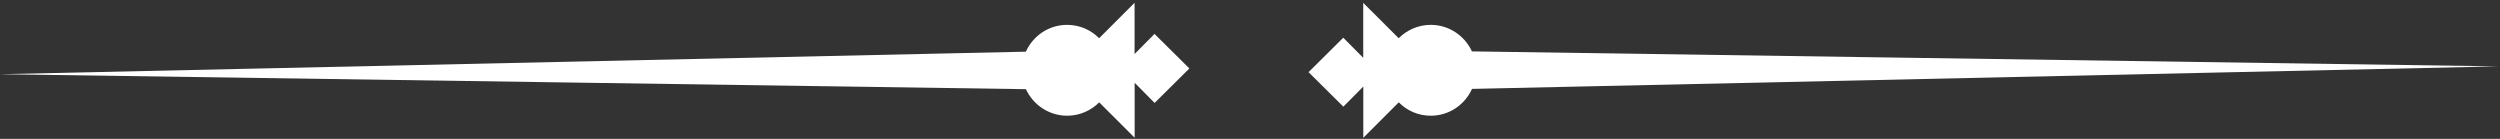
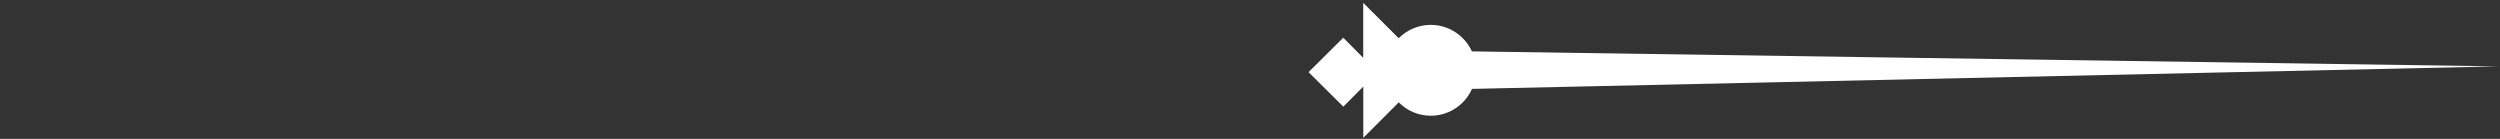
<svg xmlns="http://www.w3.org/2000/svg" width="342" height="19" viewBox="0 0 342 19" fill="none">
  <rect x="0" y="0" width="342" height="19" fill="#333333" stroke="none" />
-   <path d="M162.7 9.36L157.94 4.64L155.21 7.39V0.38L150.36 5.23C149.24 4.09 147.68 3.4 145.98 3.4C143.46 3.4 141.31 4.91 140.34 7.07L0 10.15L140.35 12.2C141.33 14.33 143.48 15.83 145.99 15.83C147.69 15.83 149.25 15.13 150.37 14L155.22 18.84V11.32L157.95 14.08L162.71 9.36H162.7Z" fill="white" />
  <path d="M179.01 9.87L183.77 14.59L186.5 11.84V18.85L191.35 14C192.47 15.14 194.02 15.83 195.73 15.83C198.25 15.83 200.4 14.32 201.37 12.16L341.71 9.08L201.36 7.03C200.38 4.9 198.23 3.4 195.72 3.4C194.01 3.4 192.46 4.11 191.34 5.23L186.49 0.39V7.91L183.76 5.16L179 9.88L179.01 9.87Z" fill="white" />
</svg>